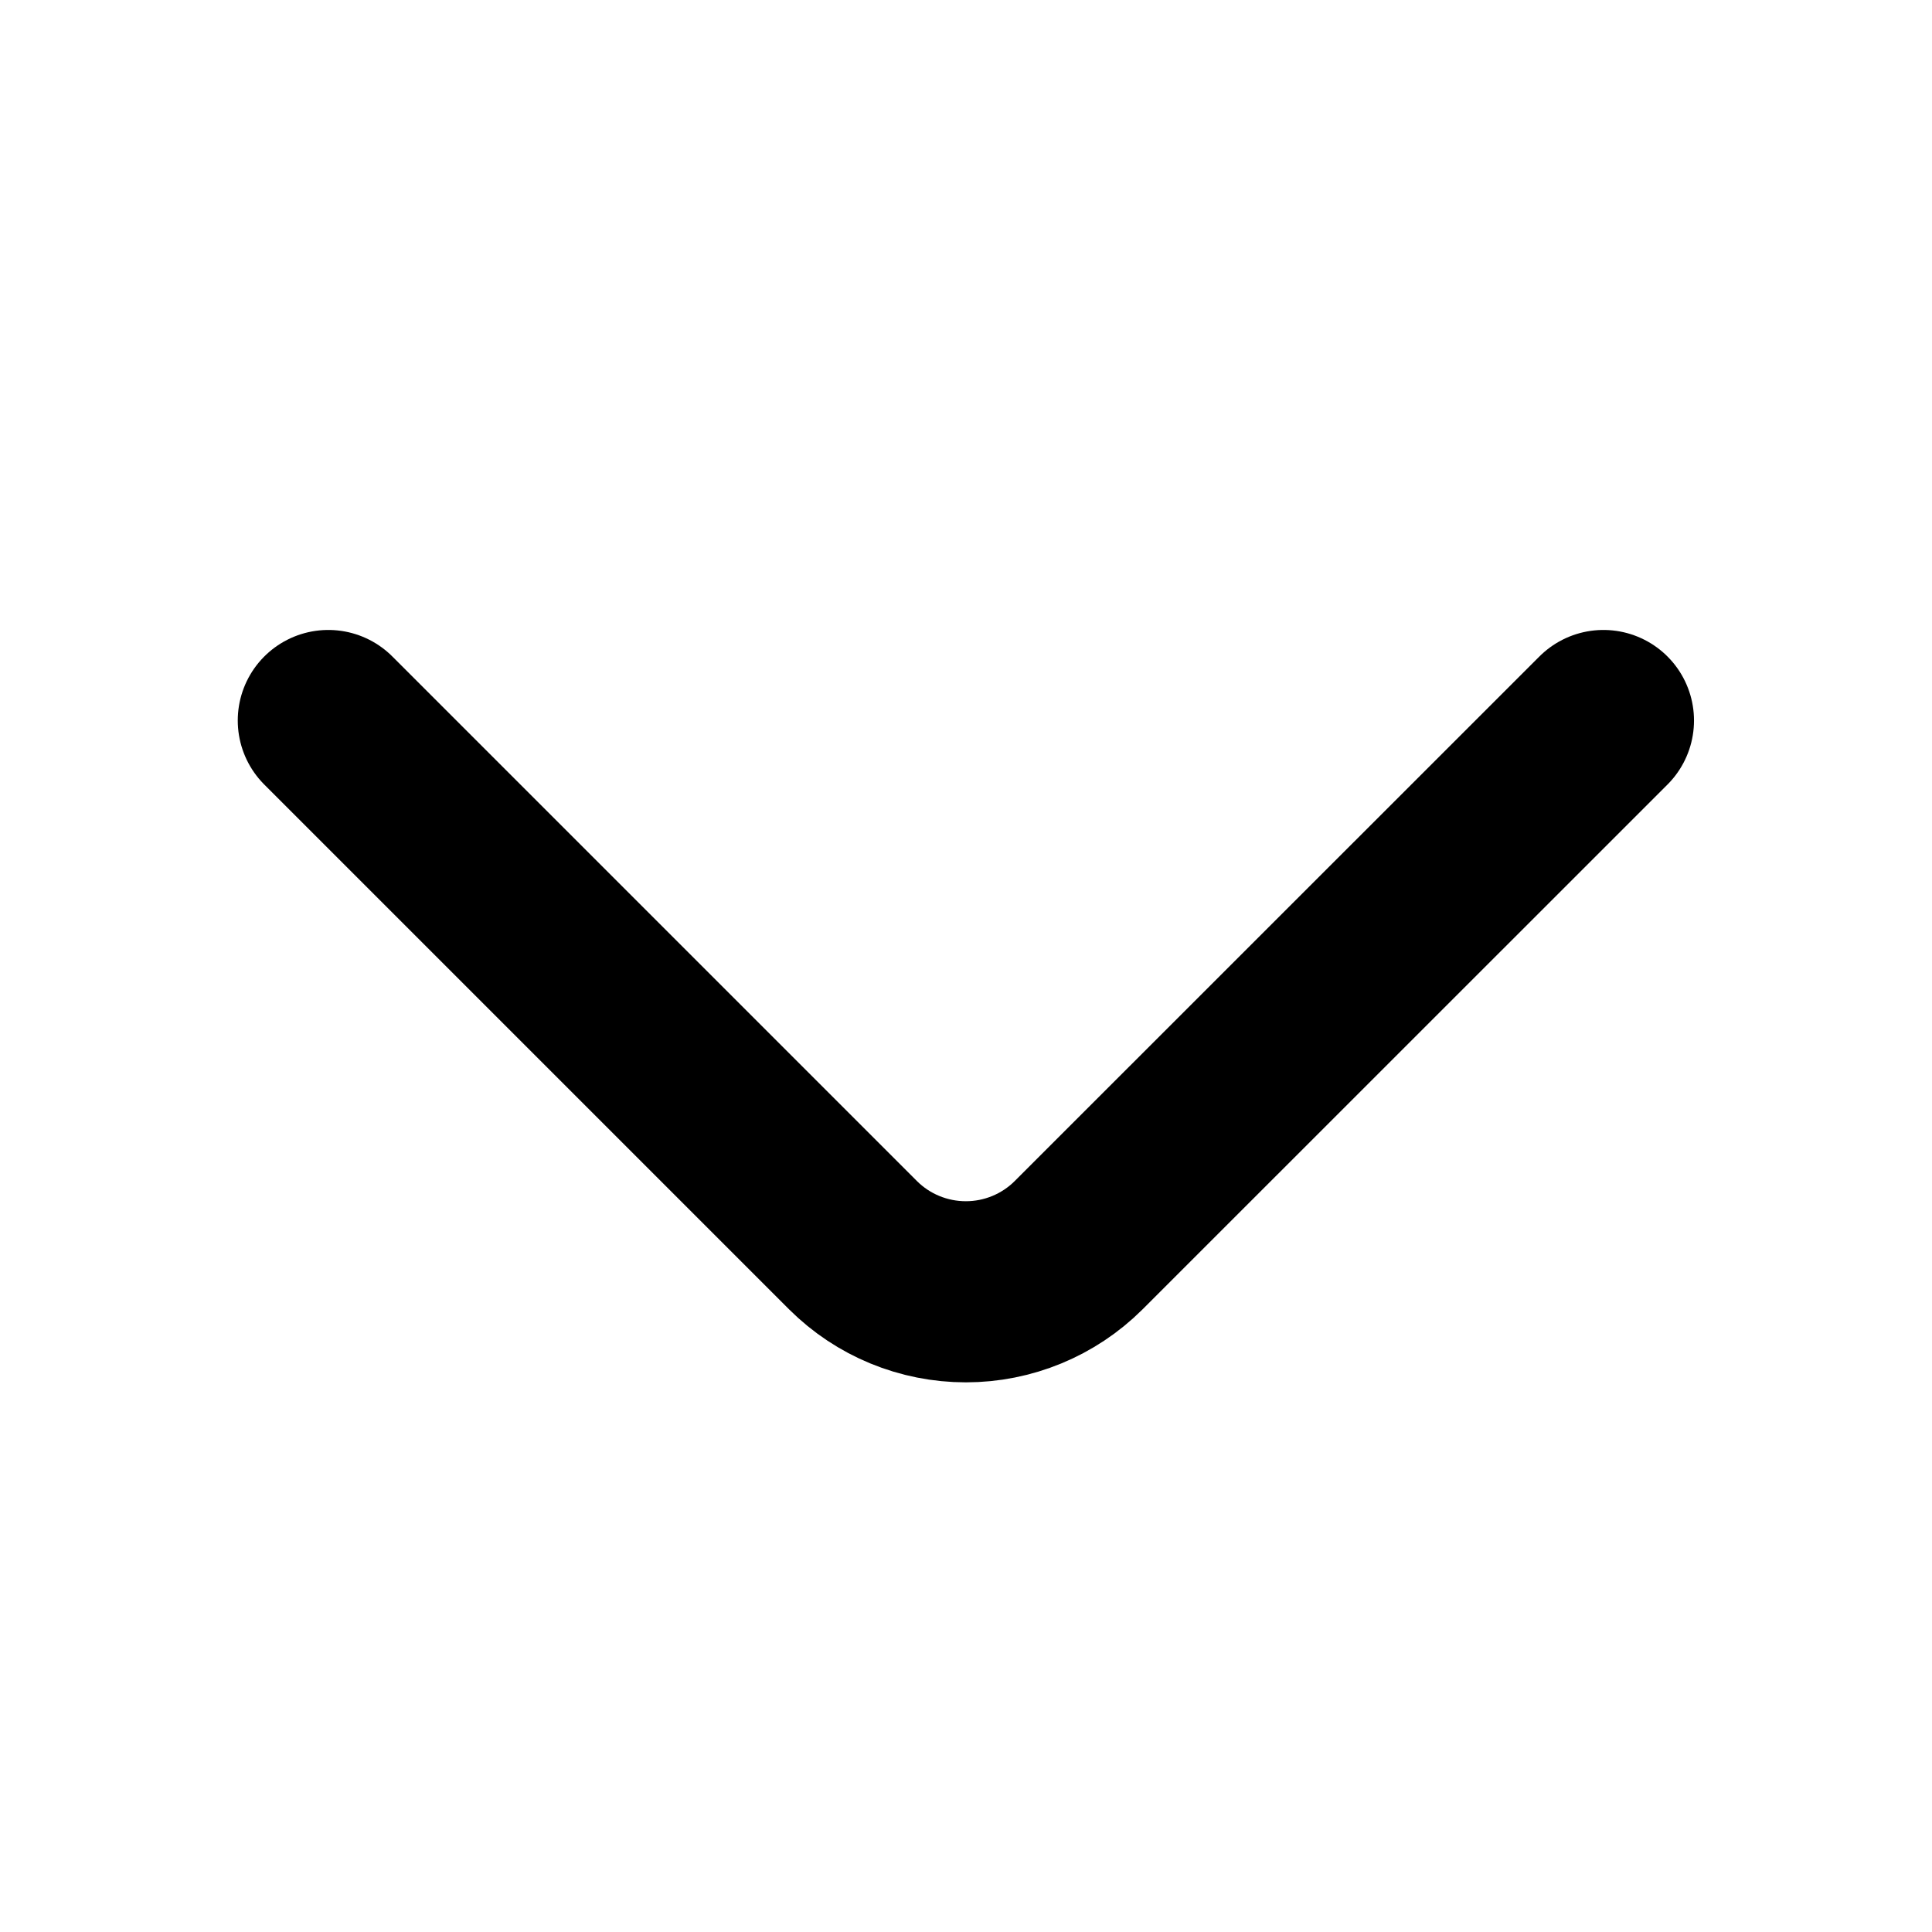
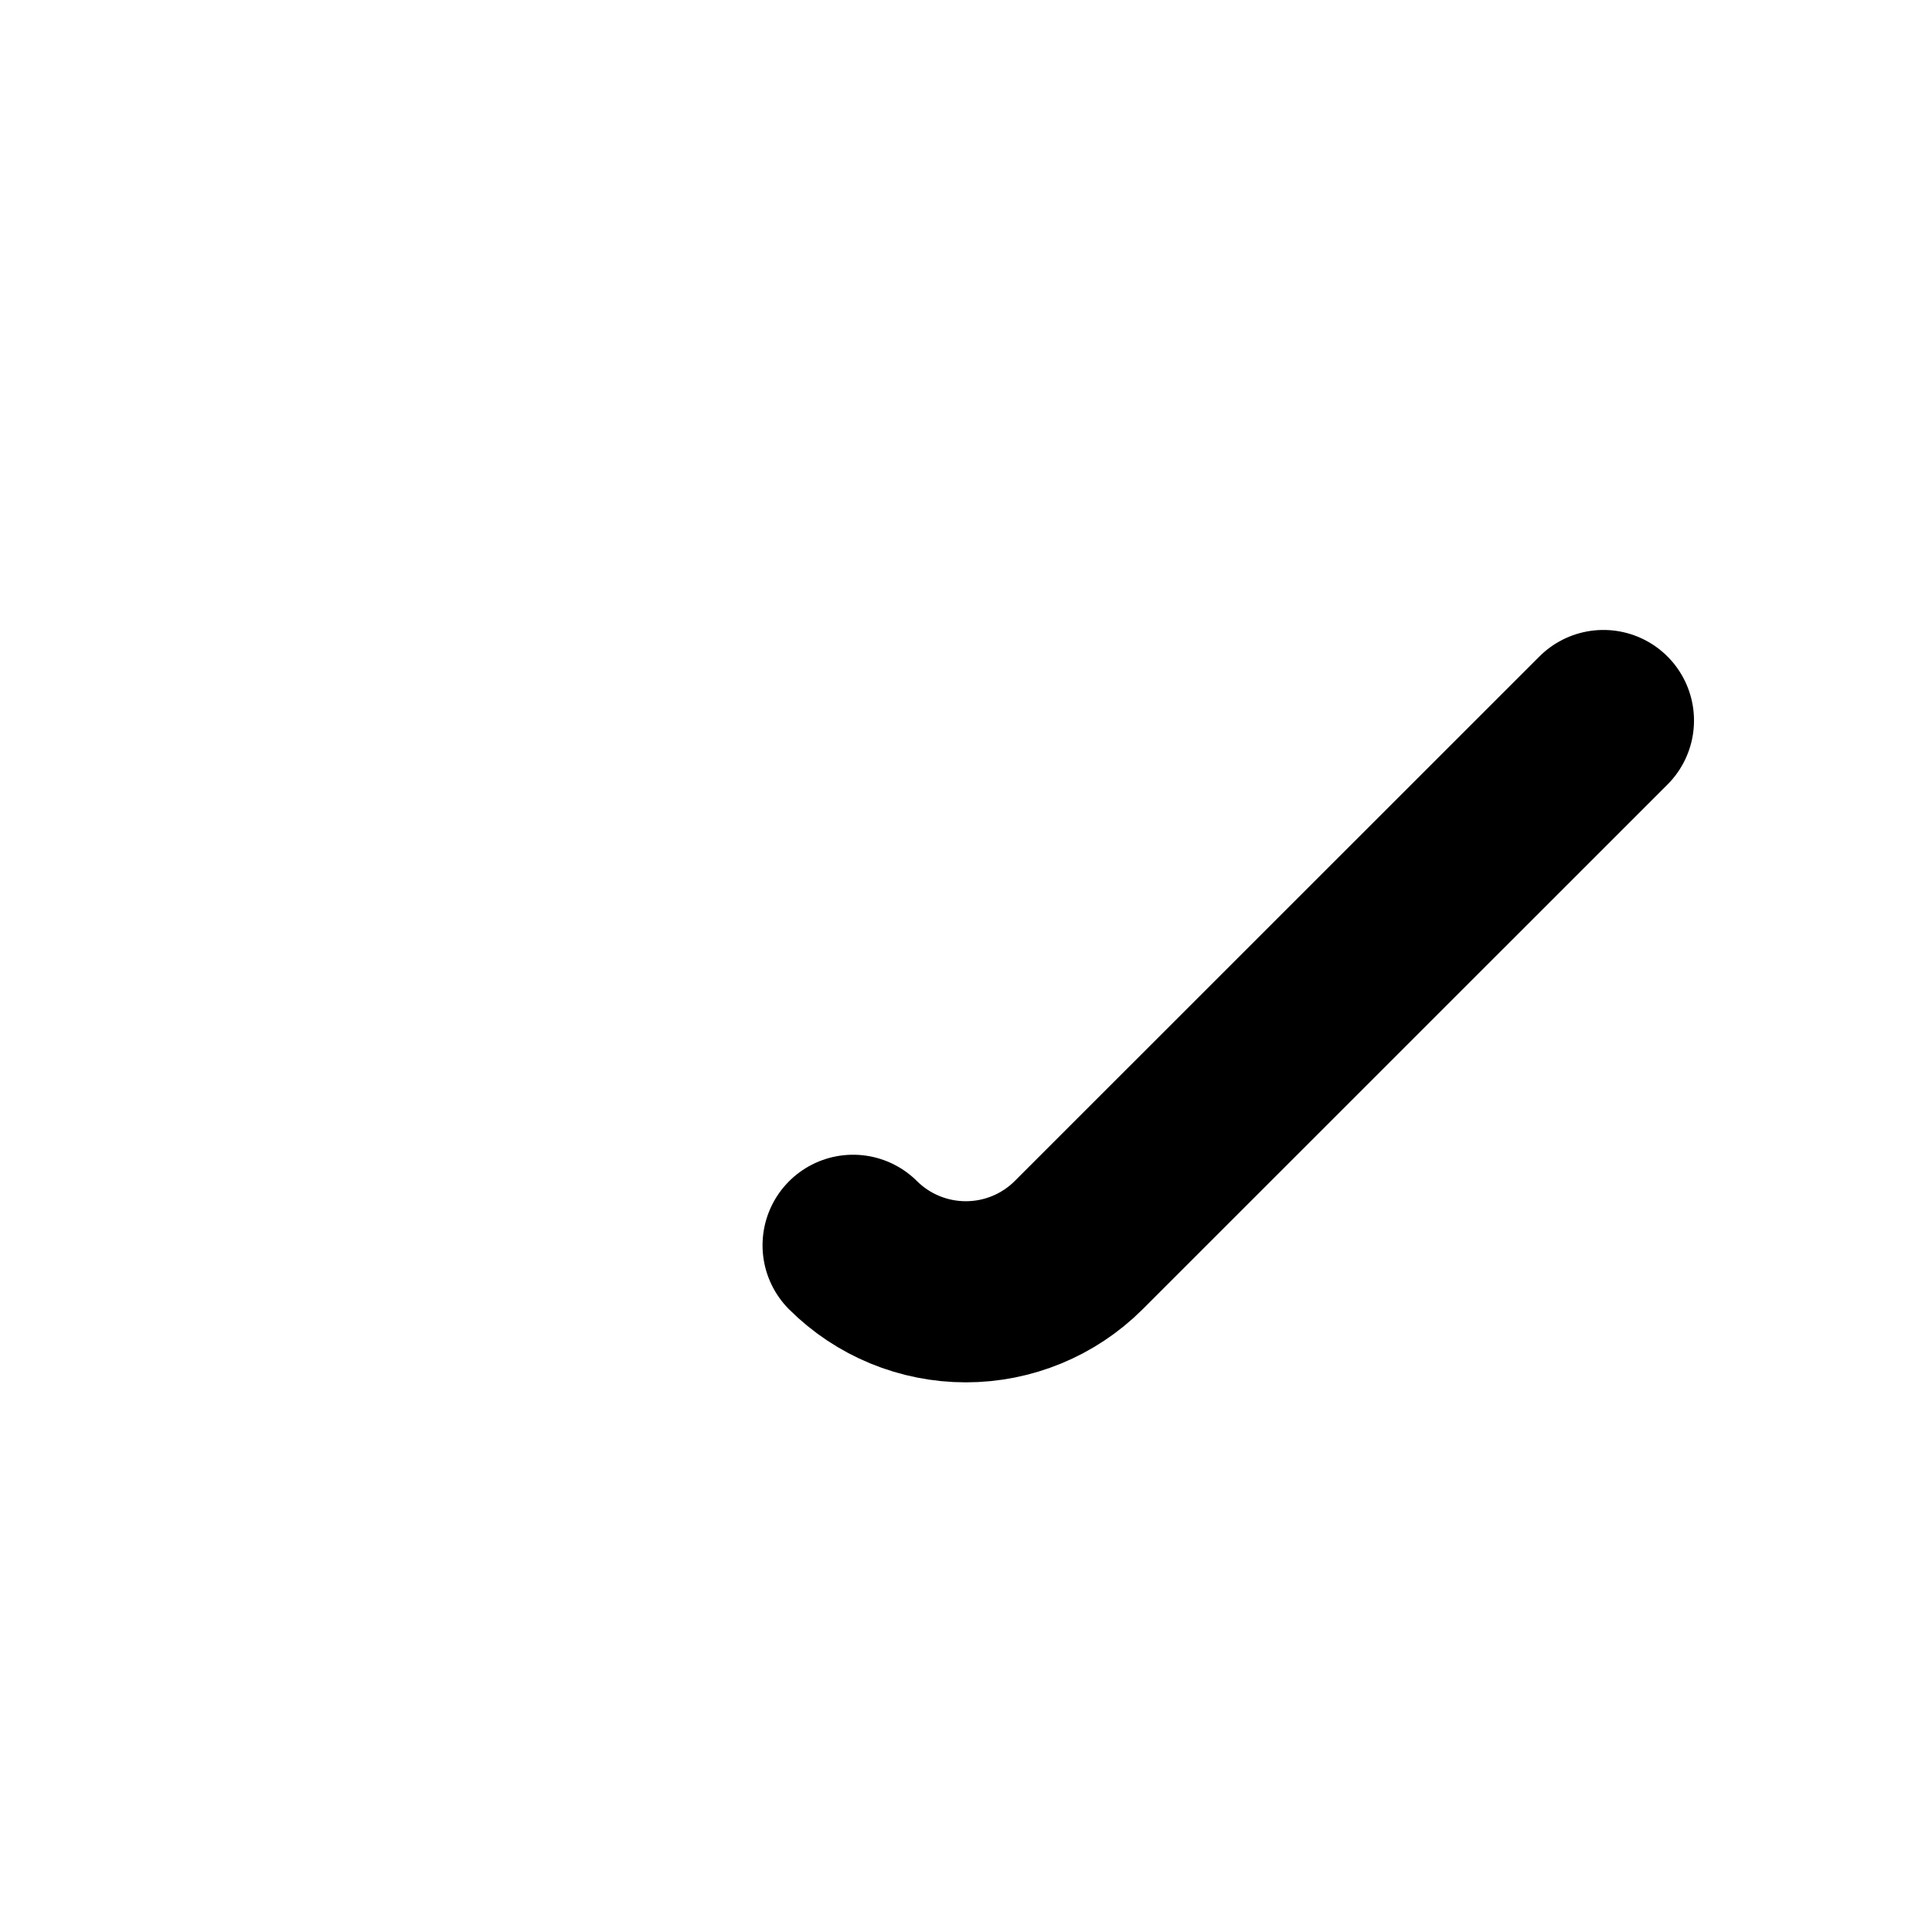
<svg xmlns="http://www.w3.org/2000/svg" width="16" height="16" viewBox="0 0 16 16" fill="none">
-   <path d="M13.279 5.967L8.932 10.313C8.684 10.56 8.348 10.698 7.999 10.698C7.649 10.698 7.313 10.56 7.065 10.313L2.719 5.967" stroke="black" stroke-width="1.5" stroke-linecap="round" stroke-linejoin="round" />
+   <path d="M13.279 5.967L8.932 10.313C8.684 10.56 8.348 10.698 7.999 10.698C7.649 10.698 7.313 10.56 7.065 10.313" stroke="black" stroke-width="1.5" stroke-linecap="round" stroke-linejoin="round" />
</svg>